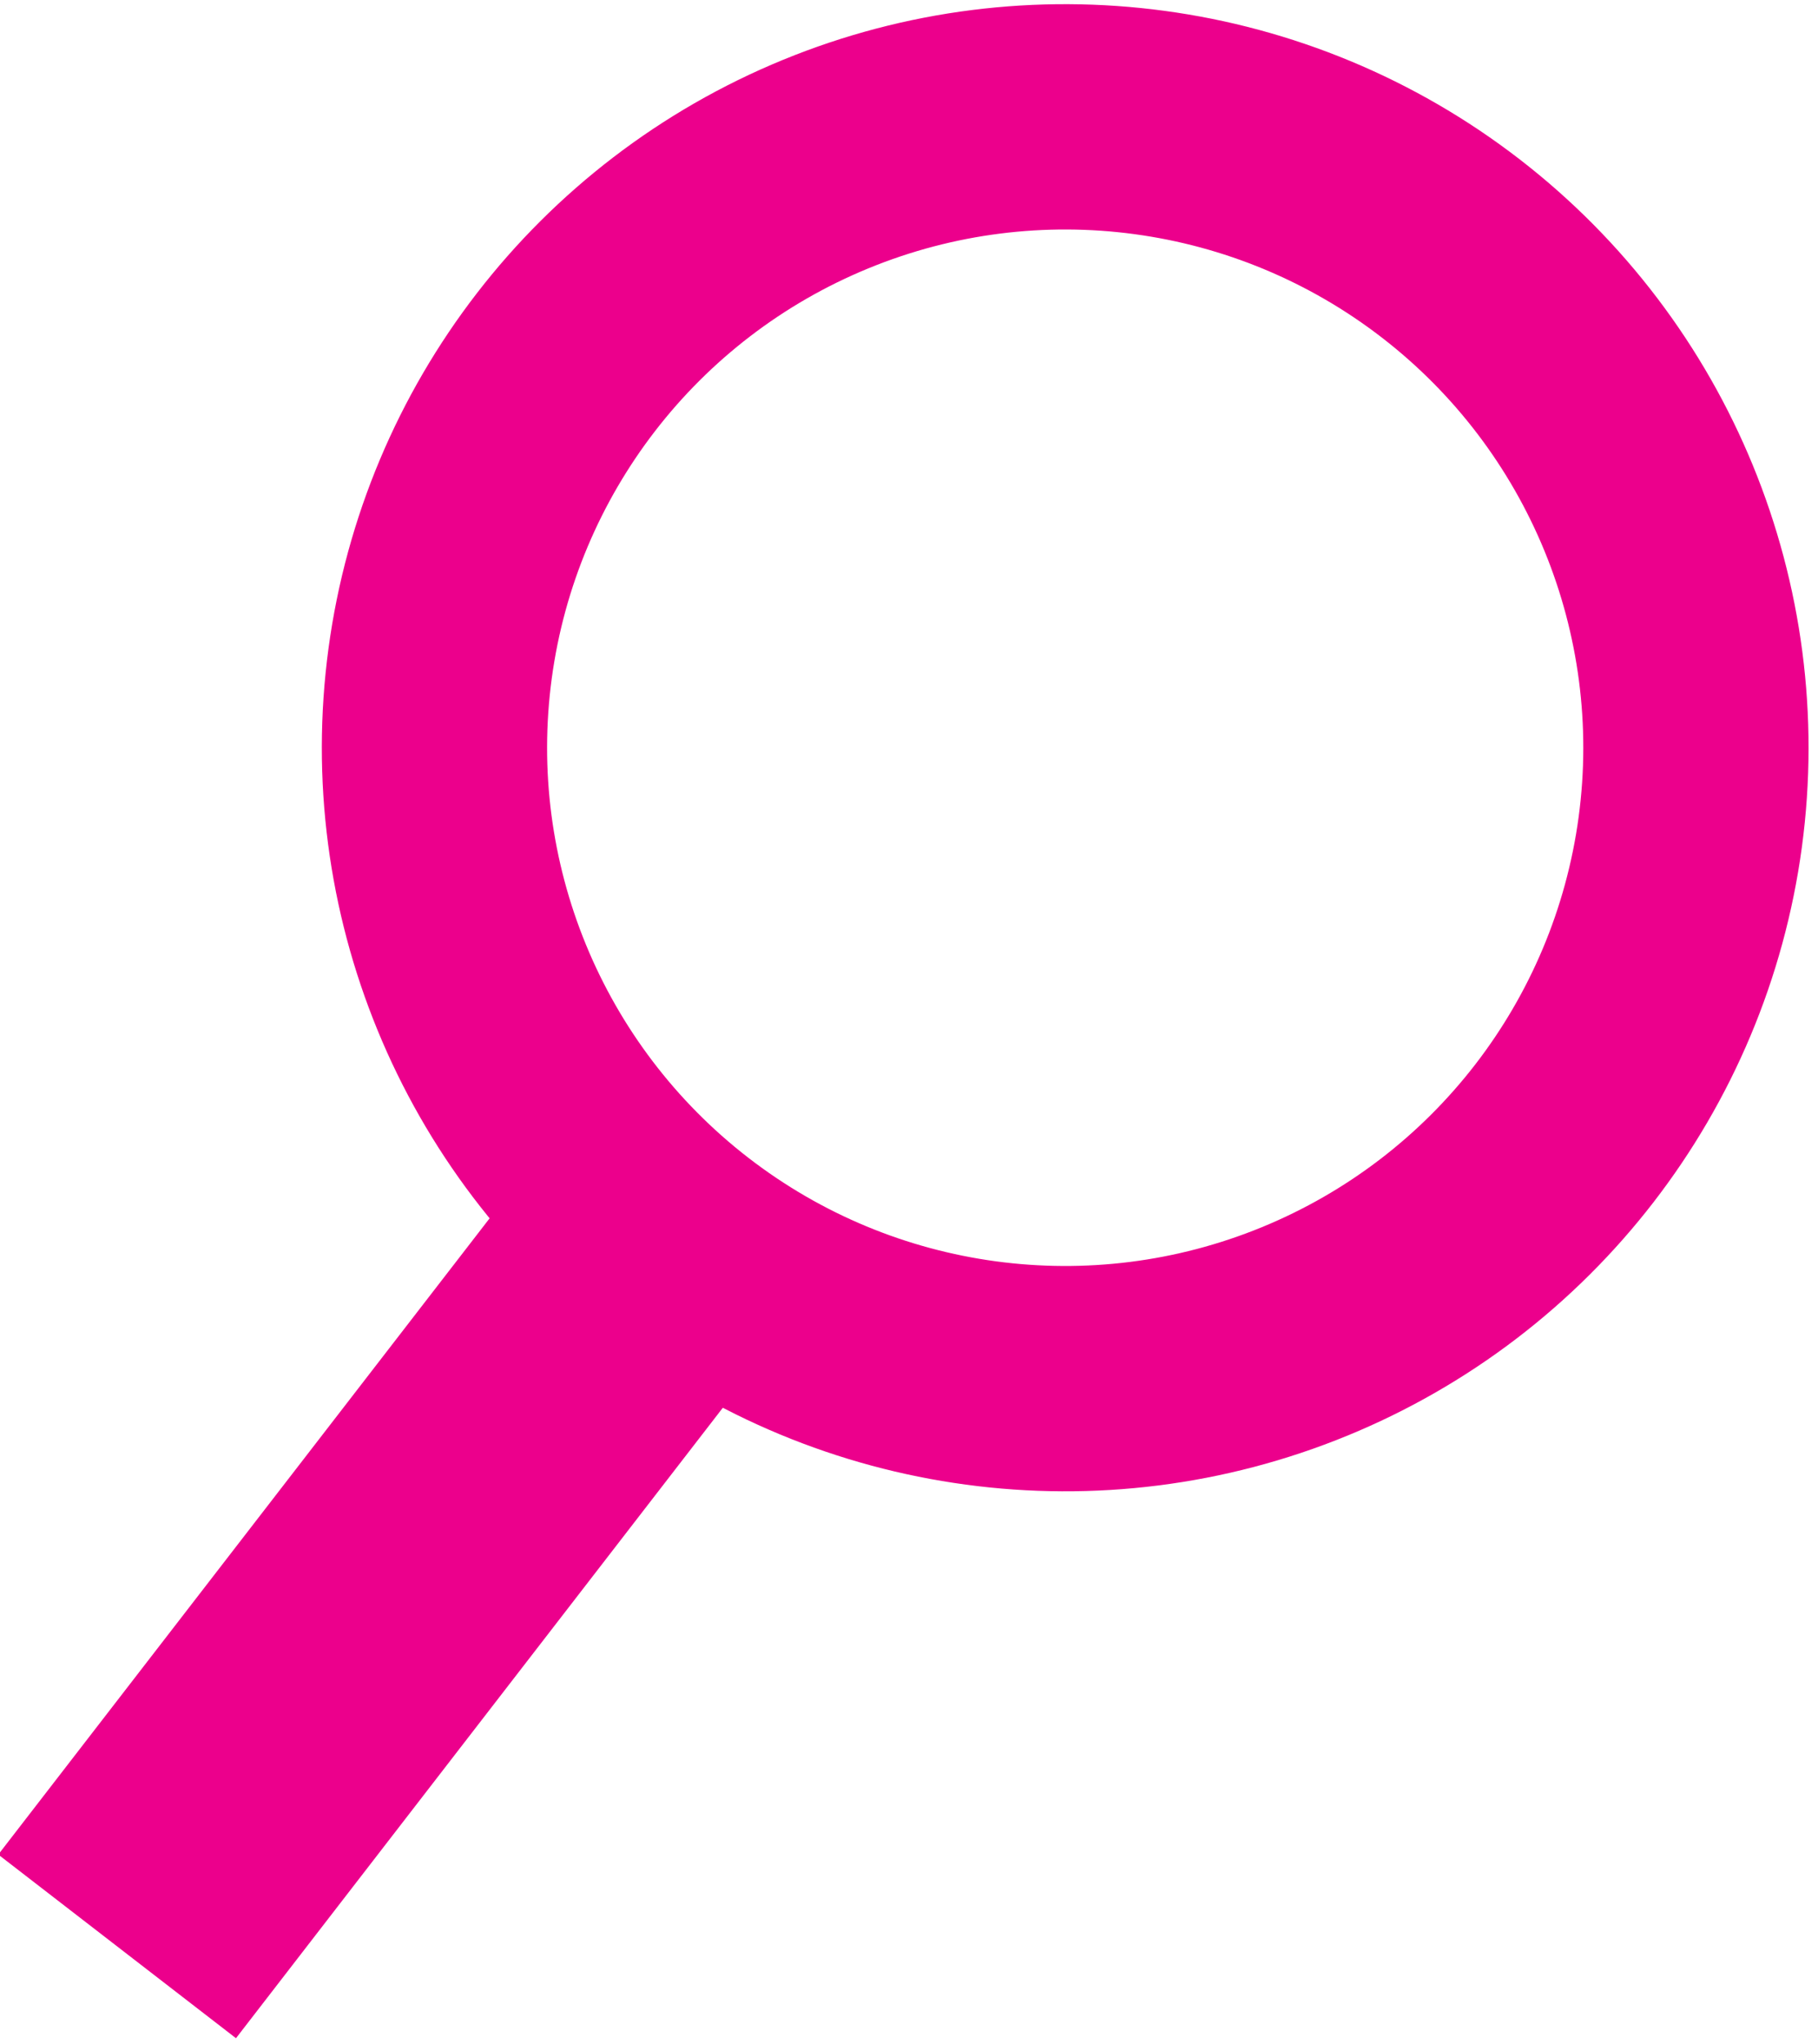
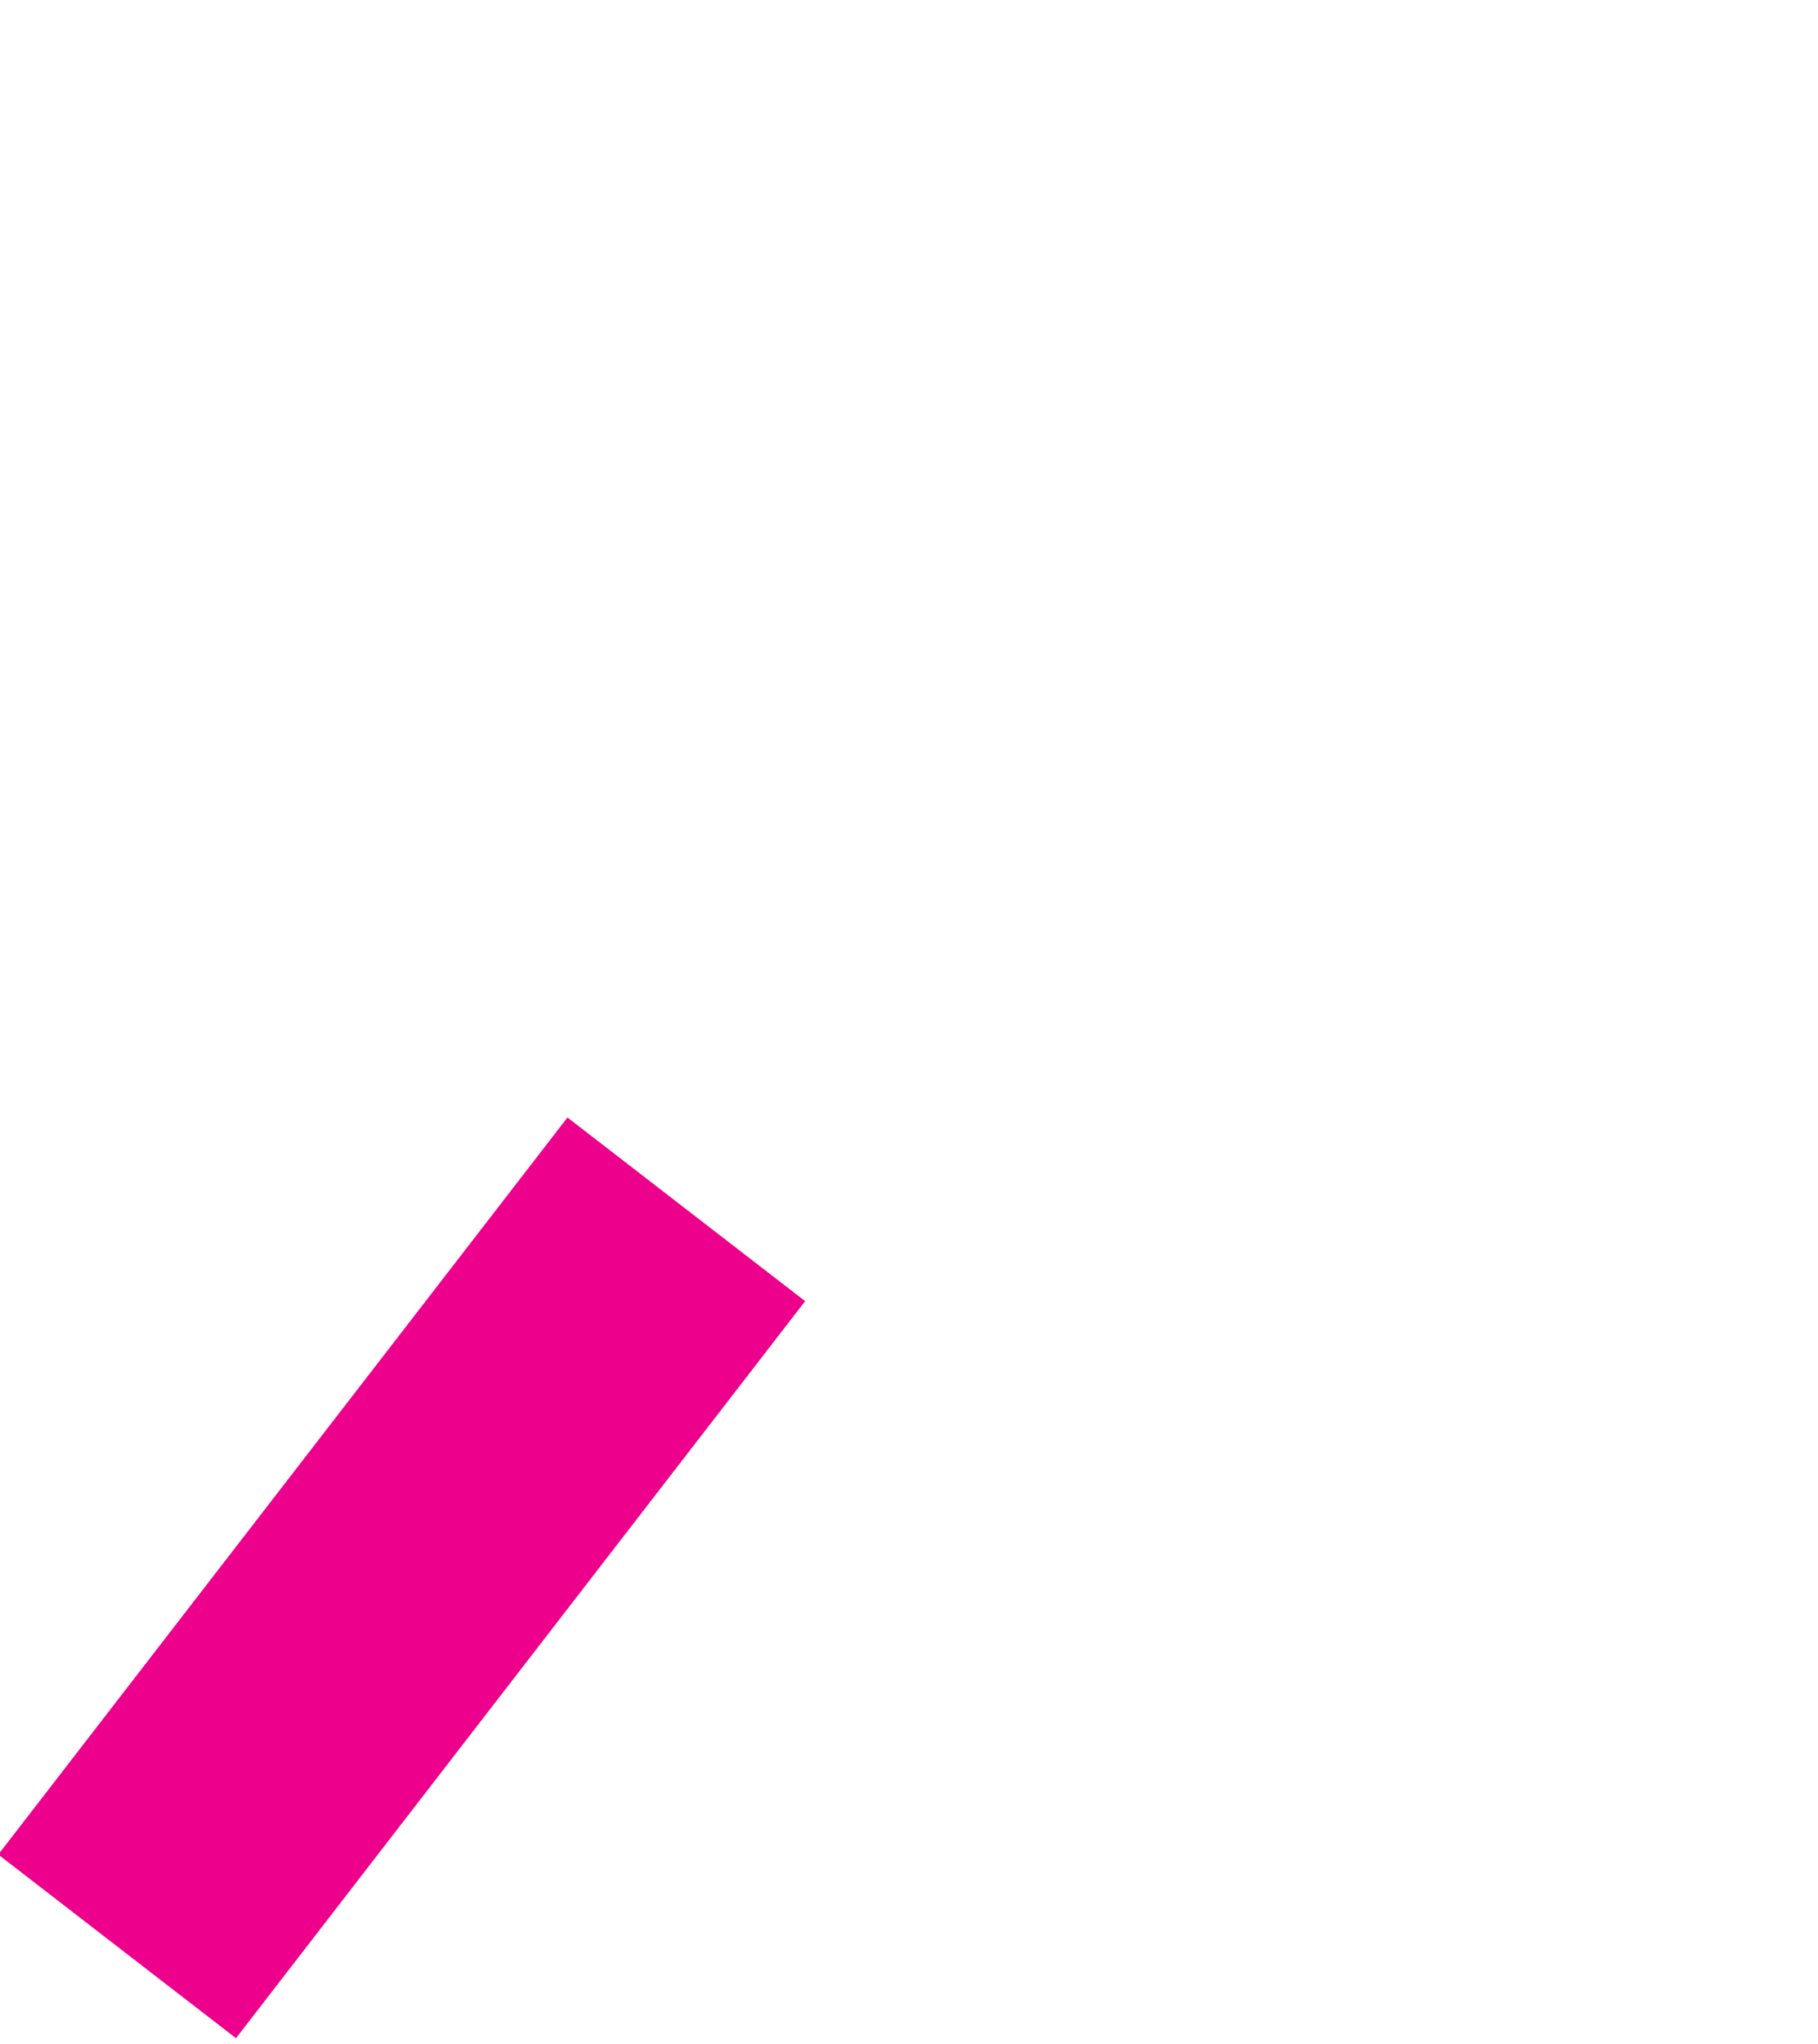
<svg xmlns="http://www.w3.org/2000/svg" version="1.1" x="0px" y="0px" width="24.2px" height="27.2px" viewBox="0 0 24.2 27.2" enable-background="new 0 0 24.2 27.2" xml:space="preserve">
  <defs>
</defs>
  <g>
-     <ellipse transform="matrix(0.611 -0.791 0.791 0.611 -2.328 15.134)" fill="none" stroke="#EC008C" stroke-width="3" stroke-miterlimit="10" cx="14.2" cy="9.9" rx="8.4" ry="8.4" />
    <rect x="-0.8" y="19" transform="matrix(0.611 -0.791 0.791 0.611 -14.563 12.438)" fill="#EC008C" width="12.4" height="4" />
  </g>
</svg>